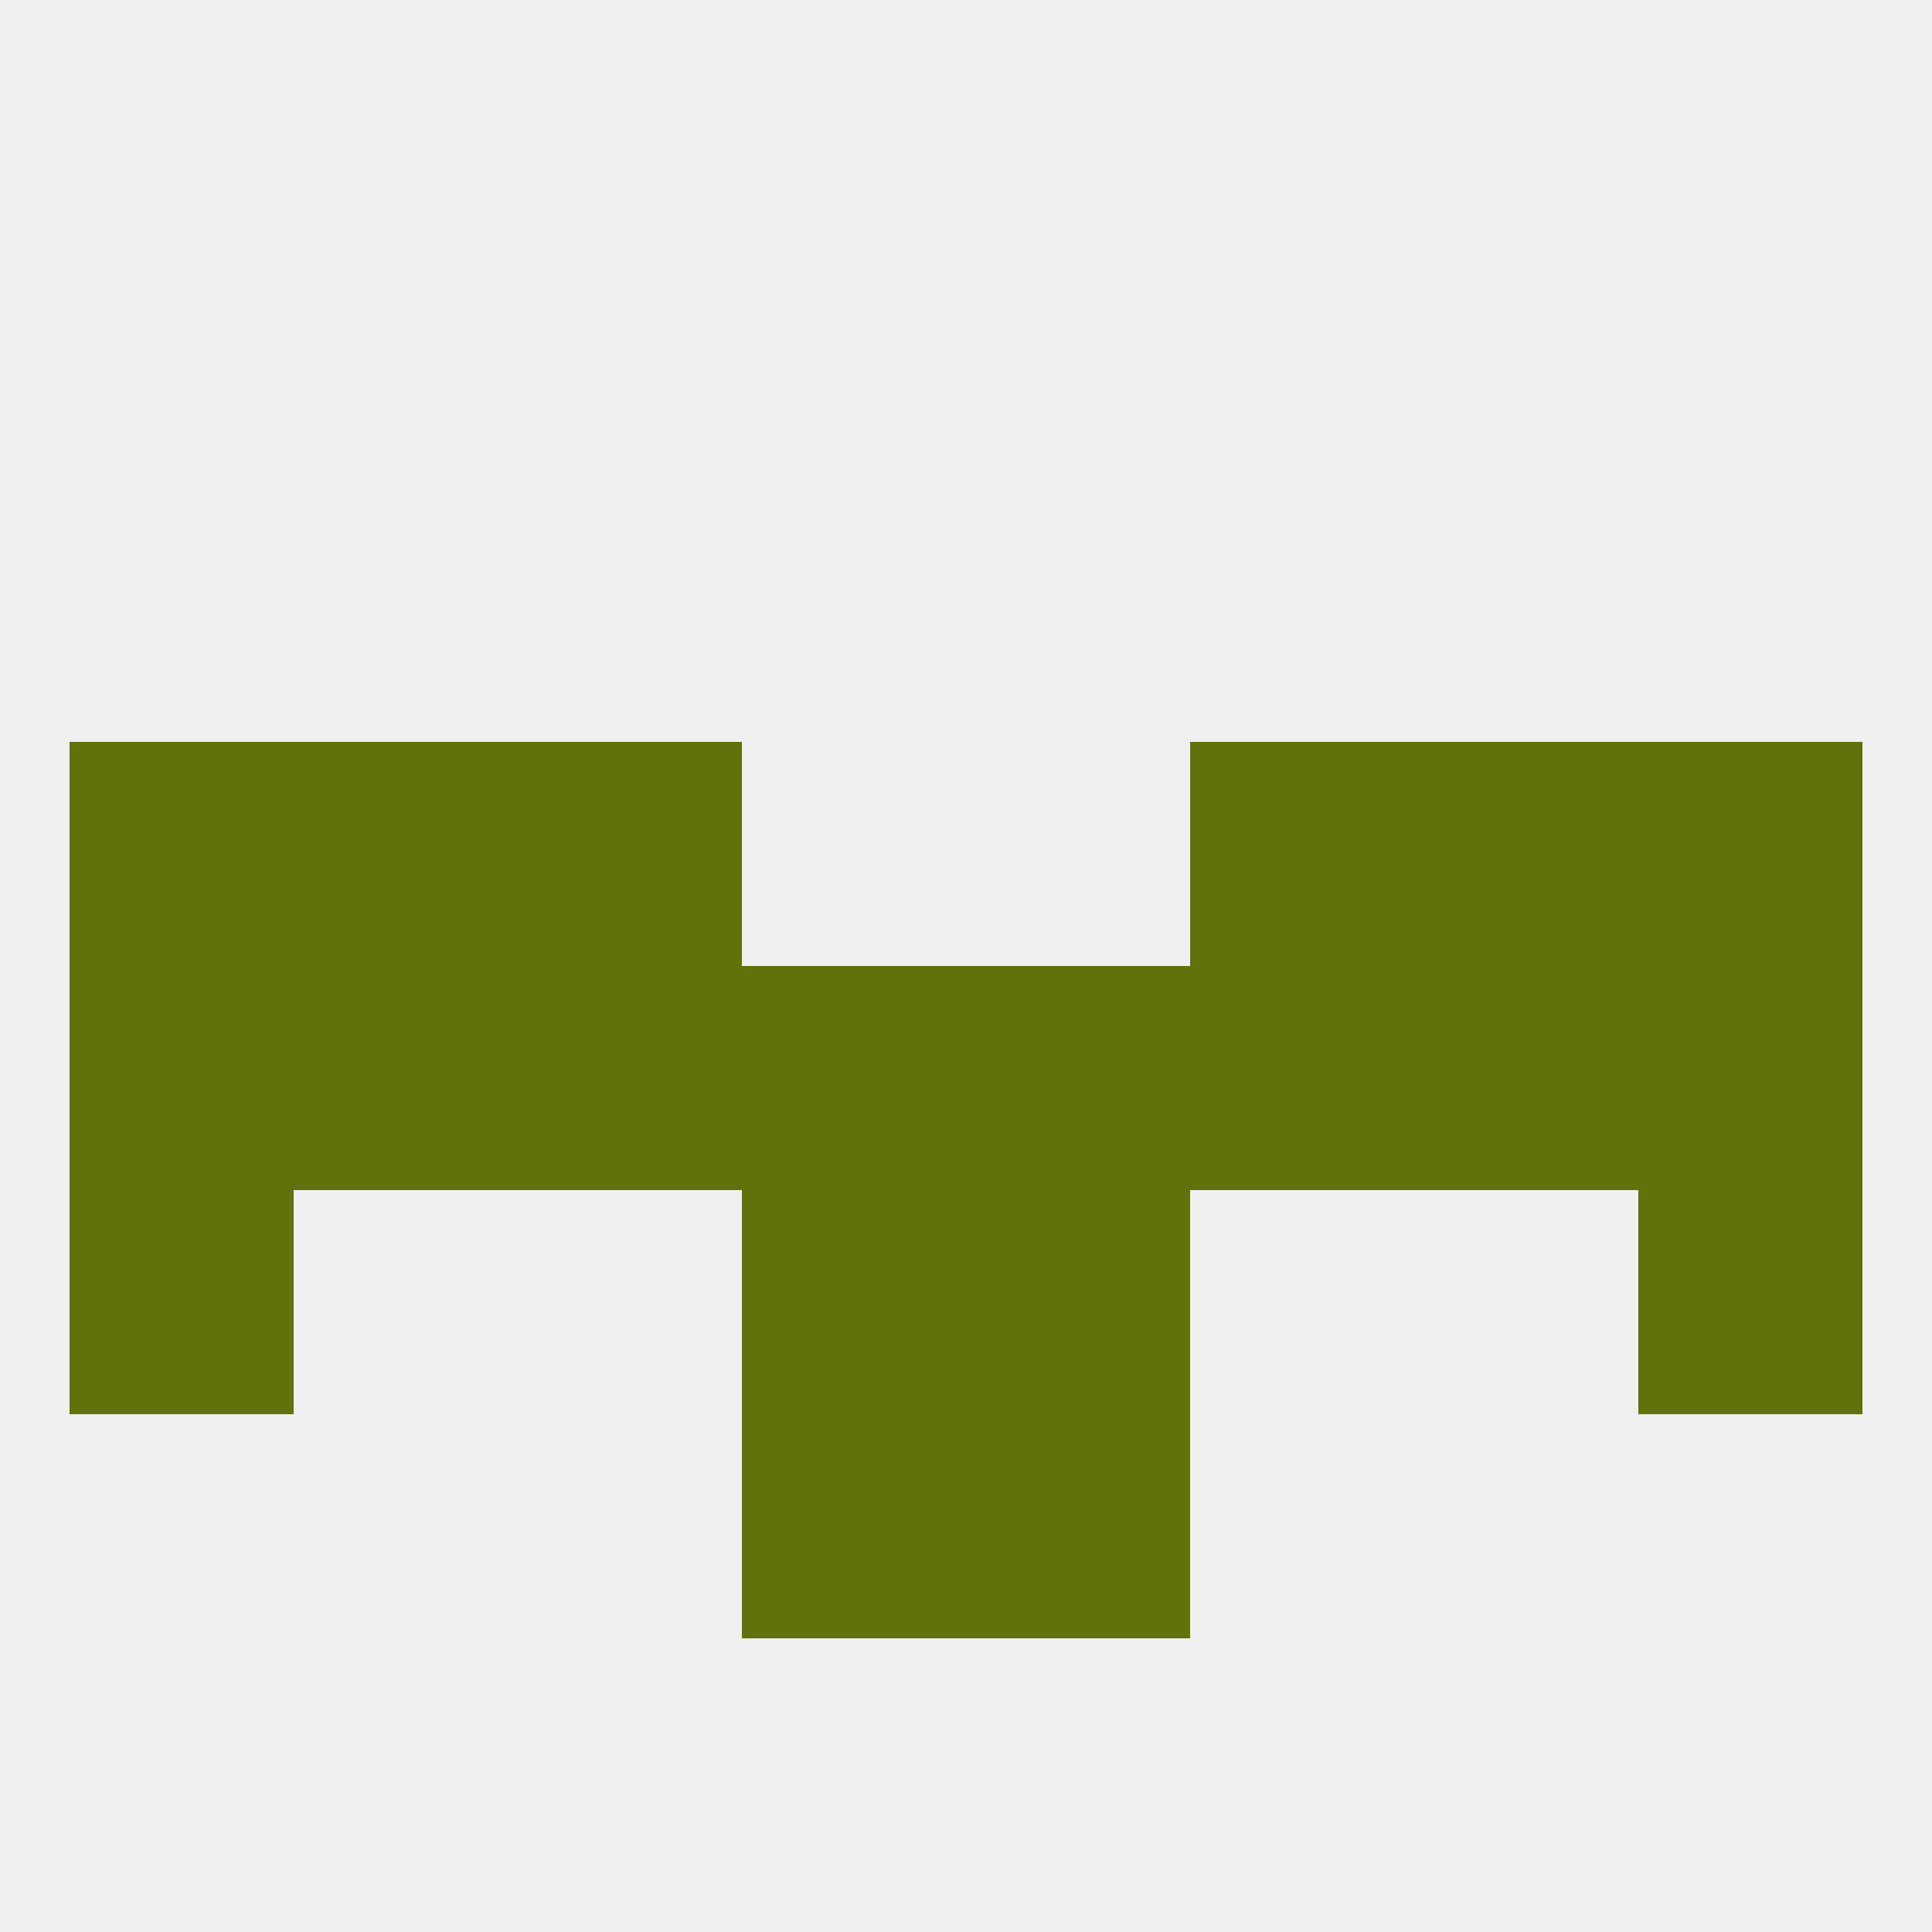
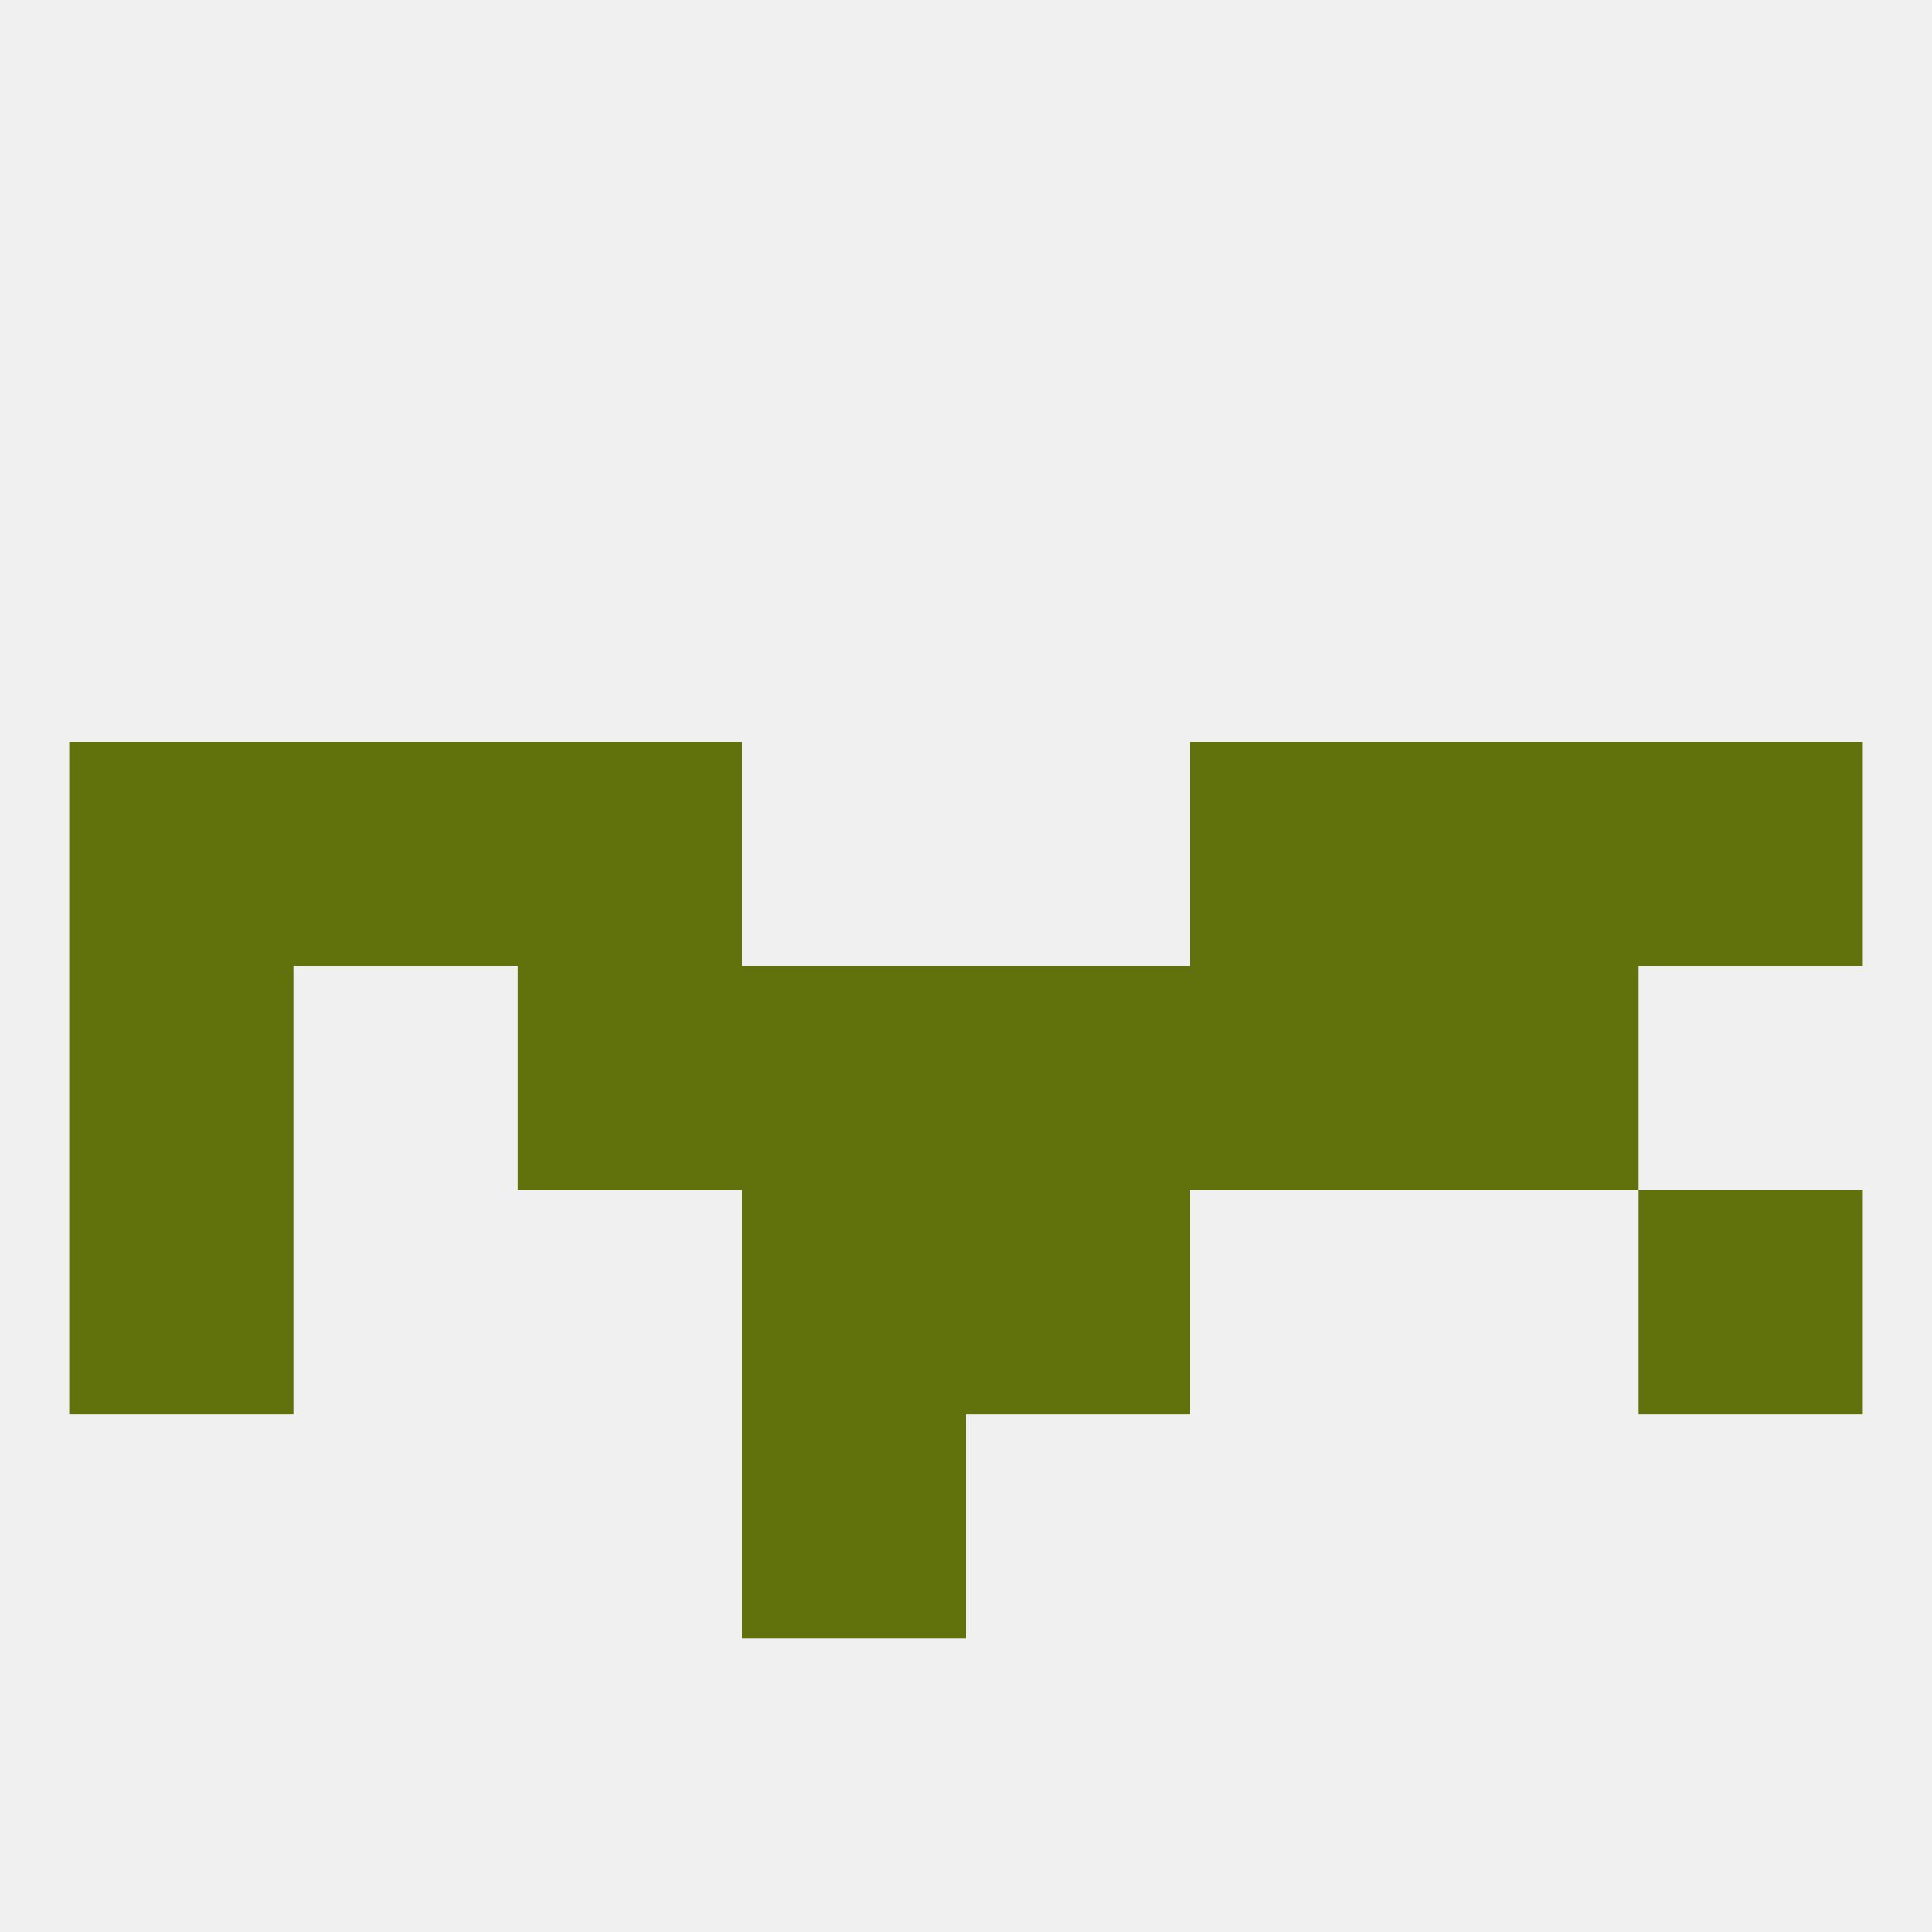
<svg xmlns="http://www.w3.org/2000/svg" version="1.1" baseprofile="full" width="250" height="250" viewBox="0 0 250 250">
  <rect width="100%" height="100%" fill="rgba(240,240,240,255)" />
  <rect x="67" y="125" width="29" height="29" fill="rgba(97,114,12,255)" />
  <rect x="154" y="125" width="29" height="29" fill="rgba(97,114,12,255)" />
-   <rect x="212" y="125" width="29" height="29" fill="rgba(97,114,12,255)" />
  <rect x="125" y="125" width="29" height="29" fill="rgba(97,114,12,255)" />
-   <rect x="38" y="125" width="29" height="29" fill="rgba(97,114,12,255)" />
  <rect x="183" y="125" width="29" height="29" fill="rgba(97,114,12,255)" />
  <rect x="9" y="125" width="29" height="29" fill="rgba(97,114,12,255)" />
  <rect x="96" y="125" width="29" height="29" fill="rgba(97,114,12,255)" />
  <rect x="96" y="154" width="29" height="29" fill="rgba(97,114,12,255)" />
  <rect x="125" y="154" width="29" height="29" fill="rgba(97,114,12,255)" />
  <rect x="9" y="154" width="29" height="29" fill="rgba(97,114,12,255)" />
  <rect x="212" y="154" width="29" height="29" fill="rgba(97,114,12,255)" />
  <rect x="183" y="96" width="29" height="29" fill="rgba(97,114,12,255)" />
  <rect x="9" y="96" width="29" height="29" fill="rgba(97,114,12,255)" />
  <rect x="212" y="96" width="29" height="29" fill="rgba(97,114,12,255)" />
  <rect x="67" y="96" width="29" height="29" fill="rgba(97,114,12,255)" />
  <rect x="154" y="96" width="29" height="29" fill="rgba(97,114,12,255)" />
  <rect x="38" y="96" width="29" height="29" fill="rgba(97,114,12,255)" />
  <rect x="96" y="183" width="29" height="29" fill="rgba(97,114,12,255)" />
-   <rect x="125" y="183" width="29" height="29" fill="rgba(97,114,12,255)" />
</svg>